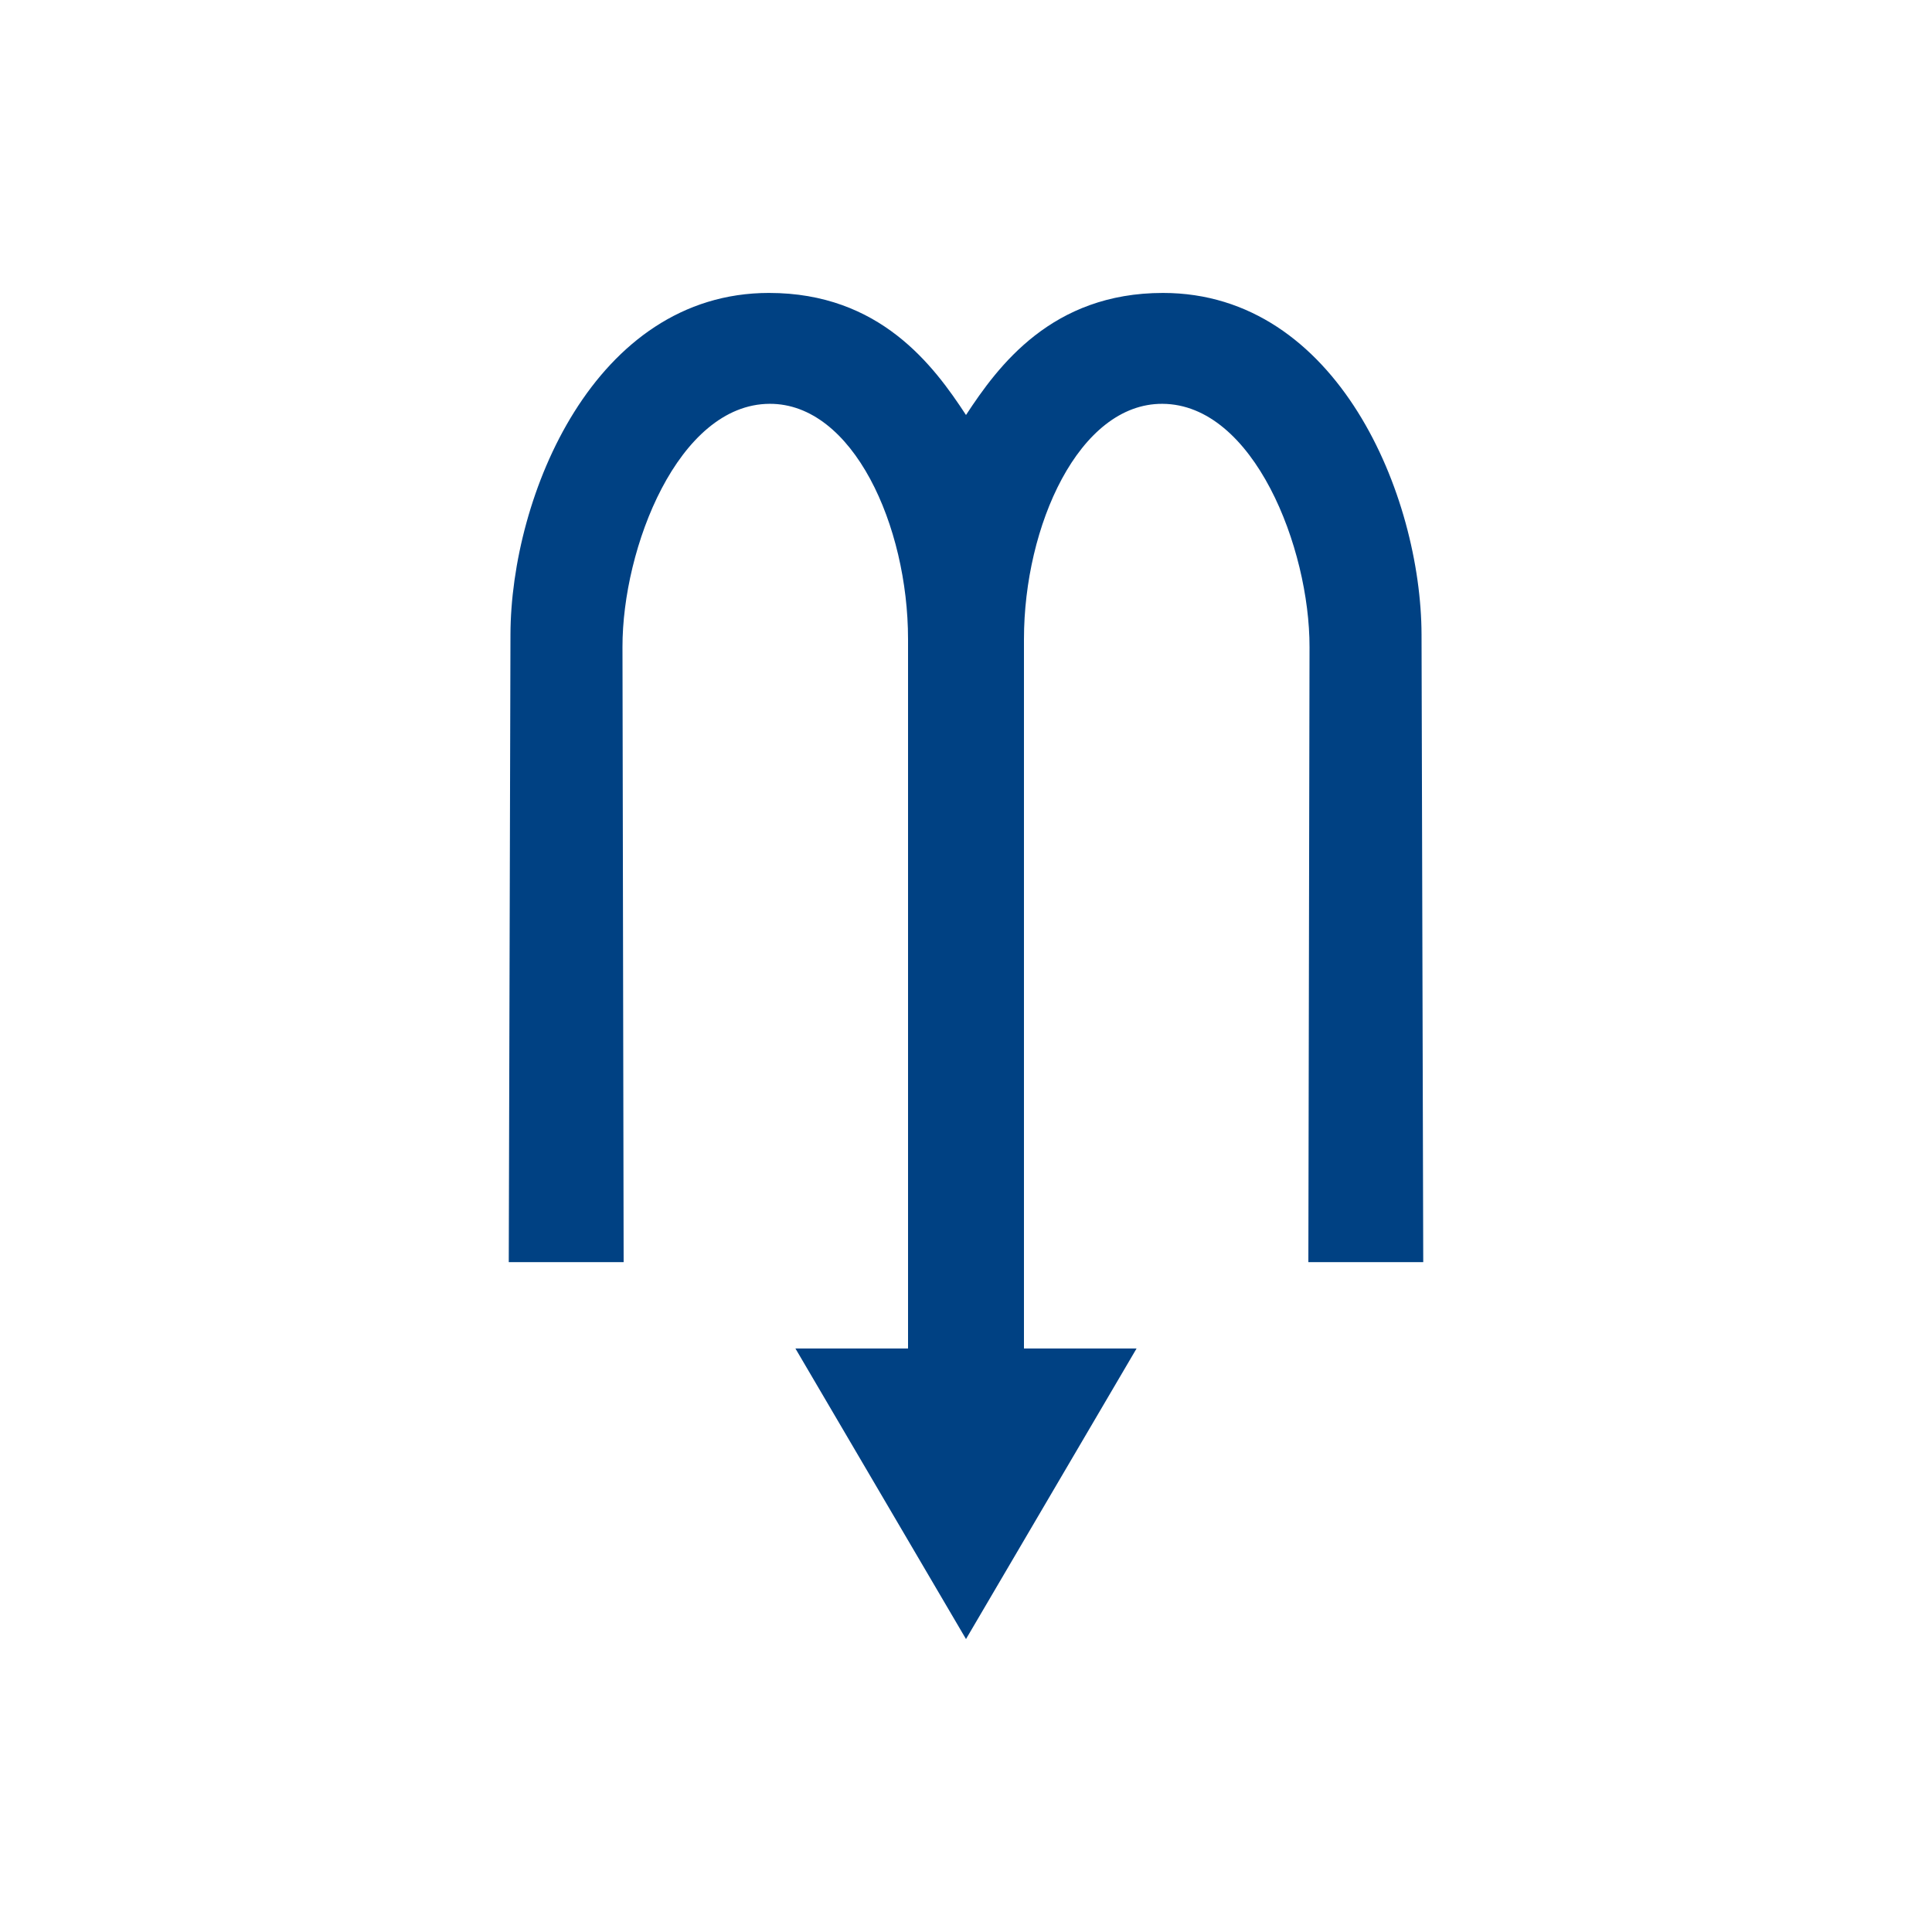
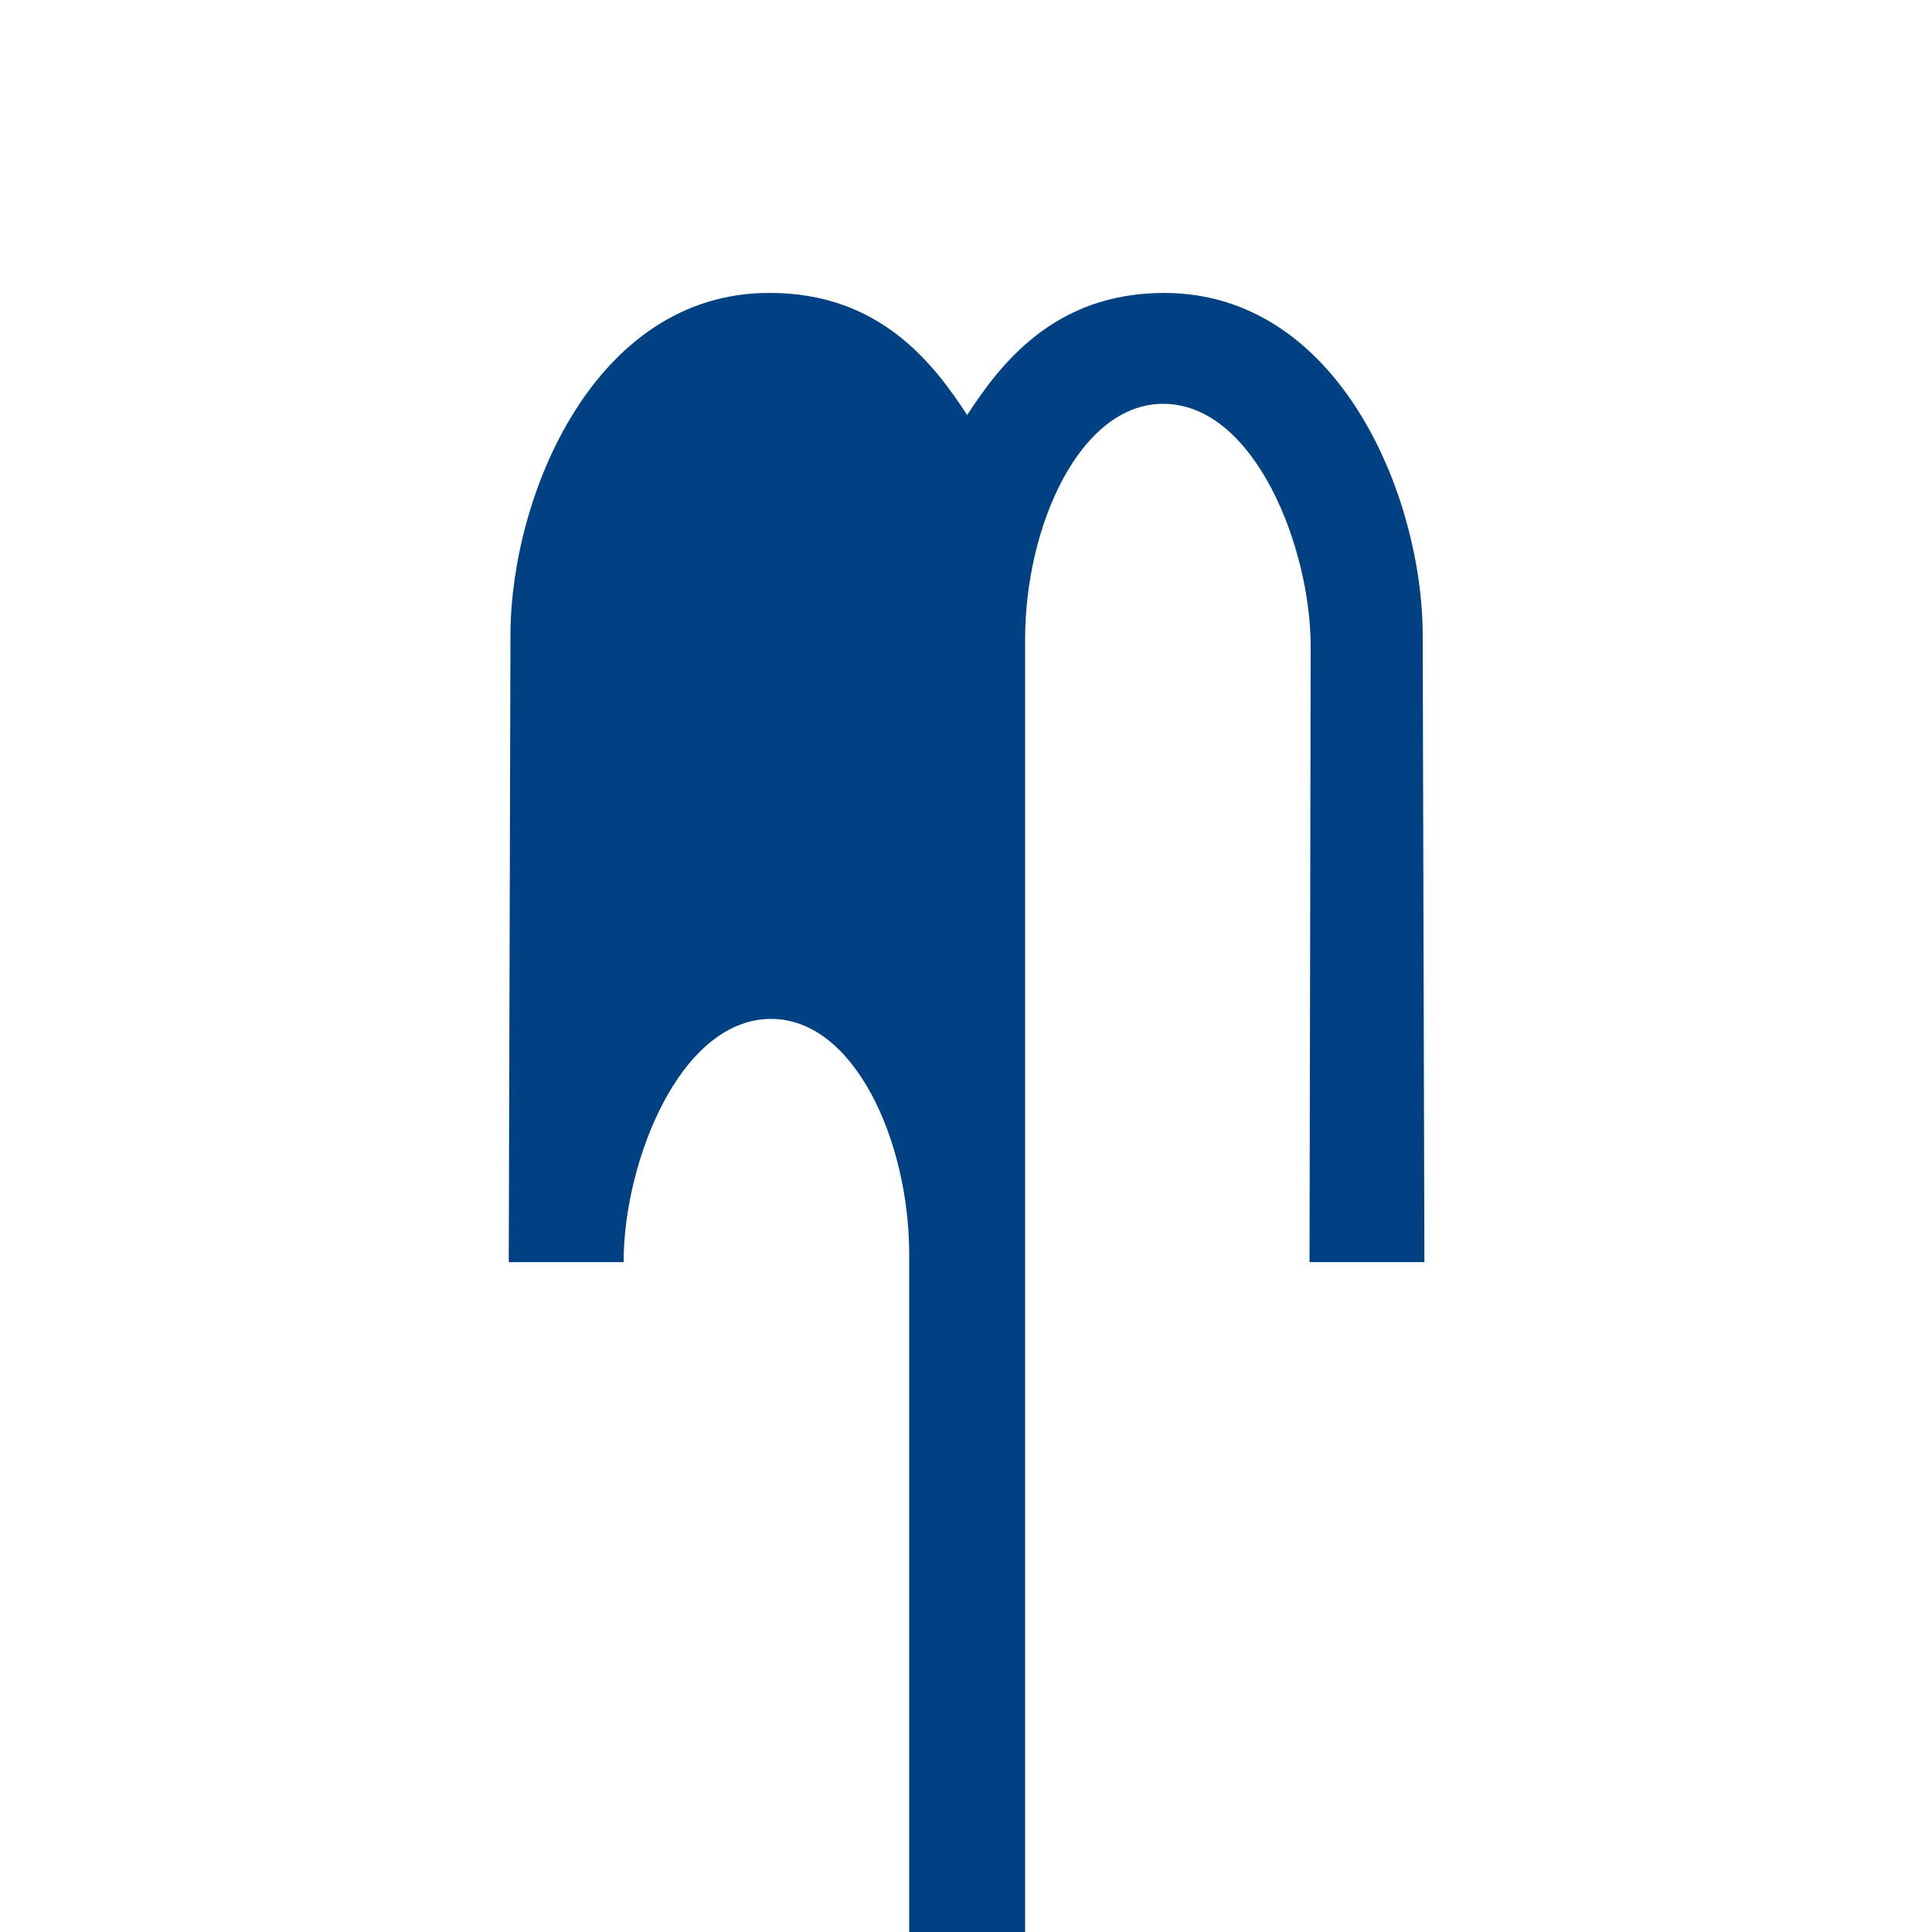
<svg xmlns="http://www.w3.org/2000/svg" xmlns:ns1="http://www.inkscape.org/namespaces/inkscape" xmlns:ns2="http://sodipodi.sourceforge.net/DTD/sodipodi-0.dtd" width="300" height="300" viewBox="0 0 300 300" version="1.1" id="svg8" ns1:version="0.92.2 (5c3e80d, 2017-08-06)" ns2:docname="Scories.svg" ns1:export-filename="C:\Users\irock\Desktop\Stuff\Images\Homestuck\ezodiac\08 Blue\Derse\Scories.png" ns1:export-xdpi="320" ns1:export-ydpi="320">
  <title id="title4796">Scories</title>
  <defs id="defs2" />
  <ns2:namedview id="base" pagecolor="#ffffff" bordercolor="#666666" borderopacity="1.0" ns1:pageopacity="0.0" ns1:pageshadow="2" ns1:zoom="1.979899" ns1:cx="137.96229" ns1:cy="182.4763" ns1:document-units="px" ns1:current-layer="layer1" showgrid="false" showguides="false" units="px" ns1:pagecheckerboard="true" ns1:showpageshadow="false" />
  <g ns1:label="Layer 1" ns1:groupmode="layer" id="layer1" transform="translate(741.429,-321.911)">
-     <path style="fill:#004183;fill-opacity:1;stroke:none;stroke-width:1px;stroke-linecap:butt;stroke-linejoin:miter;stroke-opacity:1" d="m -622.015,367.397 c -27.153,0 -40.092,31.556 -40.15,53.051 l -0.264,97.445 h 17.838 l -0.18,-95.512 c -0.029,-15.371 8.651,-37.699 22.846,-37.766 12.959,-0.06 21.496,18.966 21.496,36.535 v 110.156 h -17.486 l 26.486,45.117 26.486,-45.117 h -17.486 V 421.151 c 0,-17.569 8.538,-36.596 21.496,-36.535 14.195,0.066 22.874,22.395 22.846,37.766 l -0.18,95.512 h 17.838 l -0.264,-97.445 c -0.058,-21.495 -12.998,-53.051 -40.15,-53.051 -17.249,0 -25.582,11.313 -30.586,18.955 -5.004,-7.642 -13.337,-18.955 -30.586,-18.955 z" id="path4791" ns1:connector-curvature="0" />
+     <path style="fill:#004183;fill-opacity:1;stroke:none;stroke-width:1px;stroke-linecap:butt;stroke-linejoin:miter;stroke-opacity:1" d="m -622.015,367.397 c -27.153,0 -40.092,31.556 -40.15,53.051 l -0.264,97.445 h 17.838 c -0.029,-15.371 8.651,-37.699 22.846,-37.766 12.959,-0.06 21.496,18.966 21.496,36.535 v 110.156 h -17.486 l 26.486,45.117 26.486,-45.117 h -17.486 V 421.151 c 0,-17.569 8.538,-36.596 21.496,-36.535 14.195,0.066 22.874,22.395 22.846,37.766 l -0.18,95.512 h 17.838 l -0.264,-97.445 c -0.058,-21.495 -12.998,-53.051 -40.15,-53.051 -17.249,0 -25.582,11.313 -30.586,18.955 -5.004,-7.642 -13.337,-18.955 -30.586,-18.955 z" id="path4791" ns1:connector-curvature="0" />
  </g>
</svg>